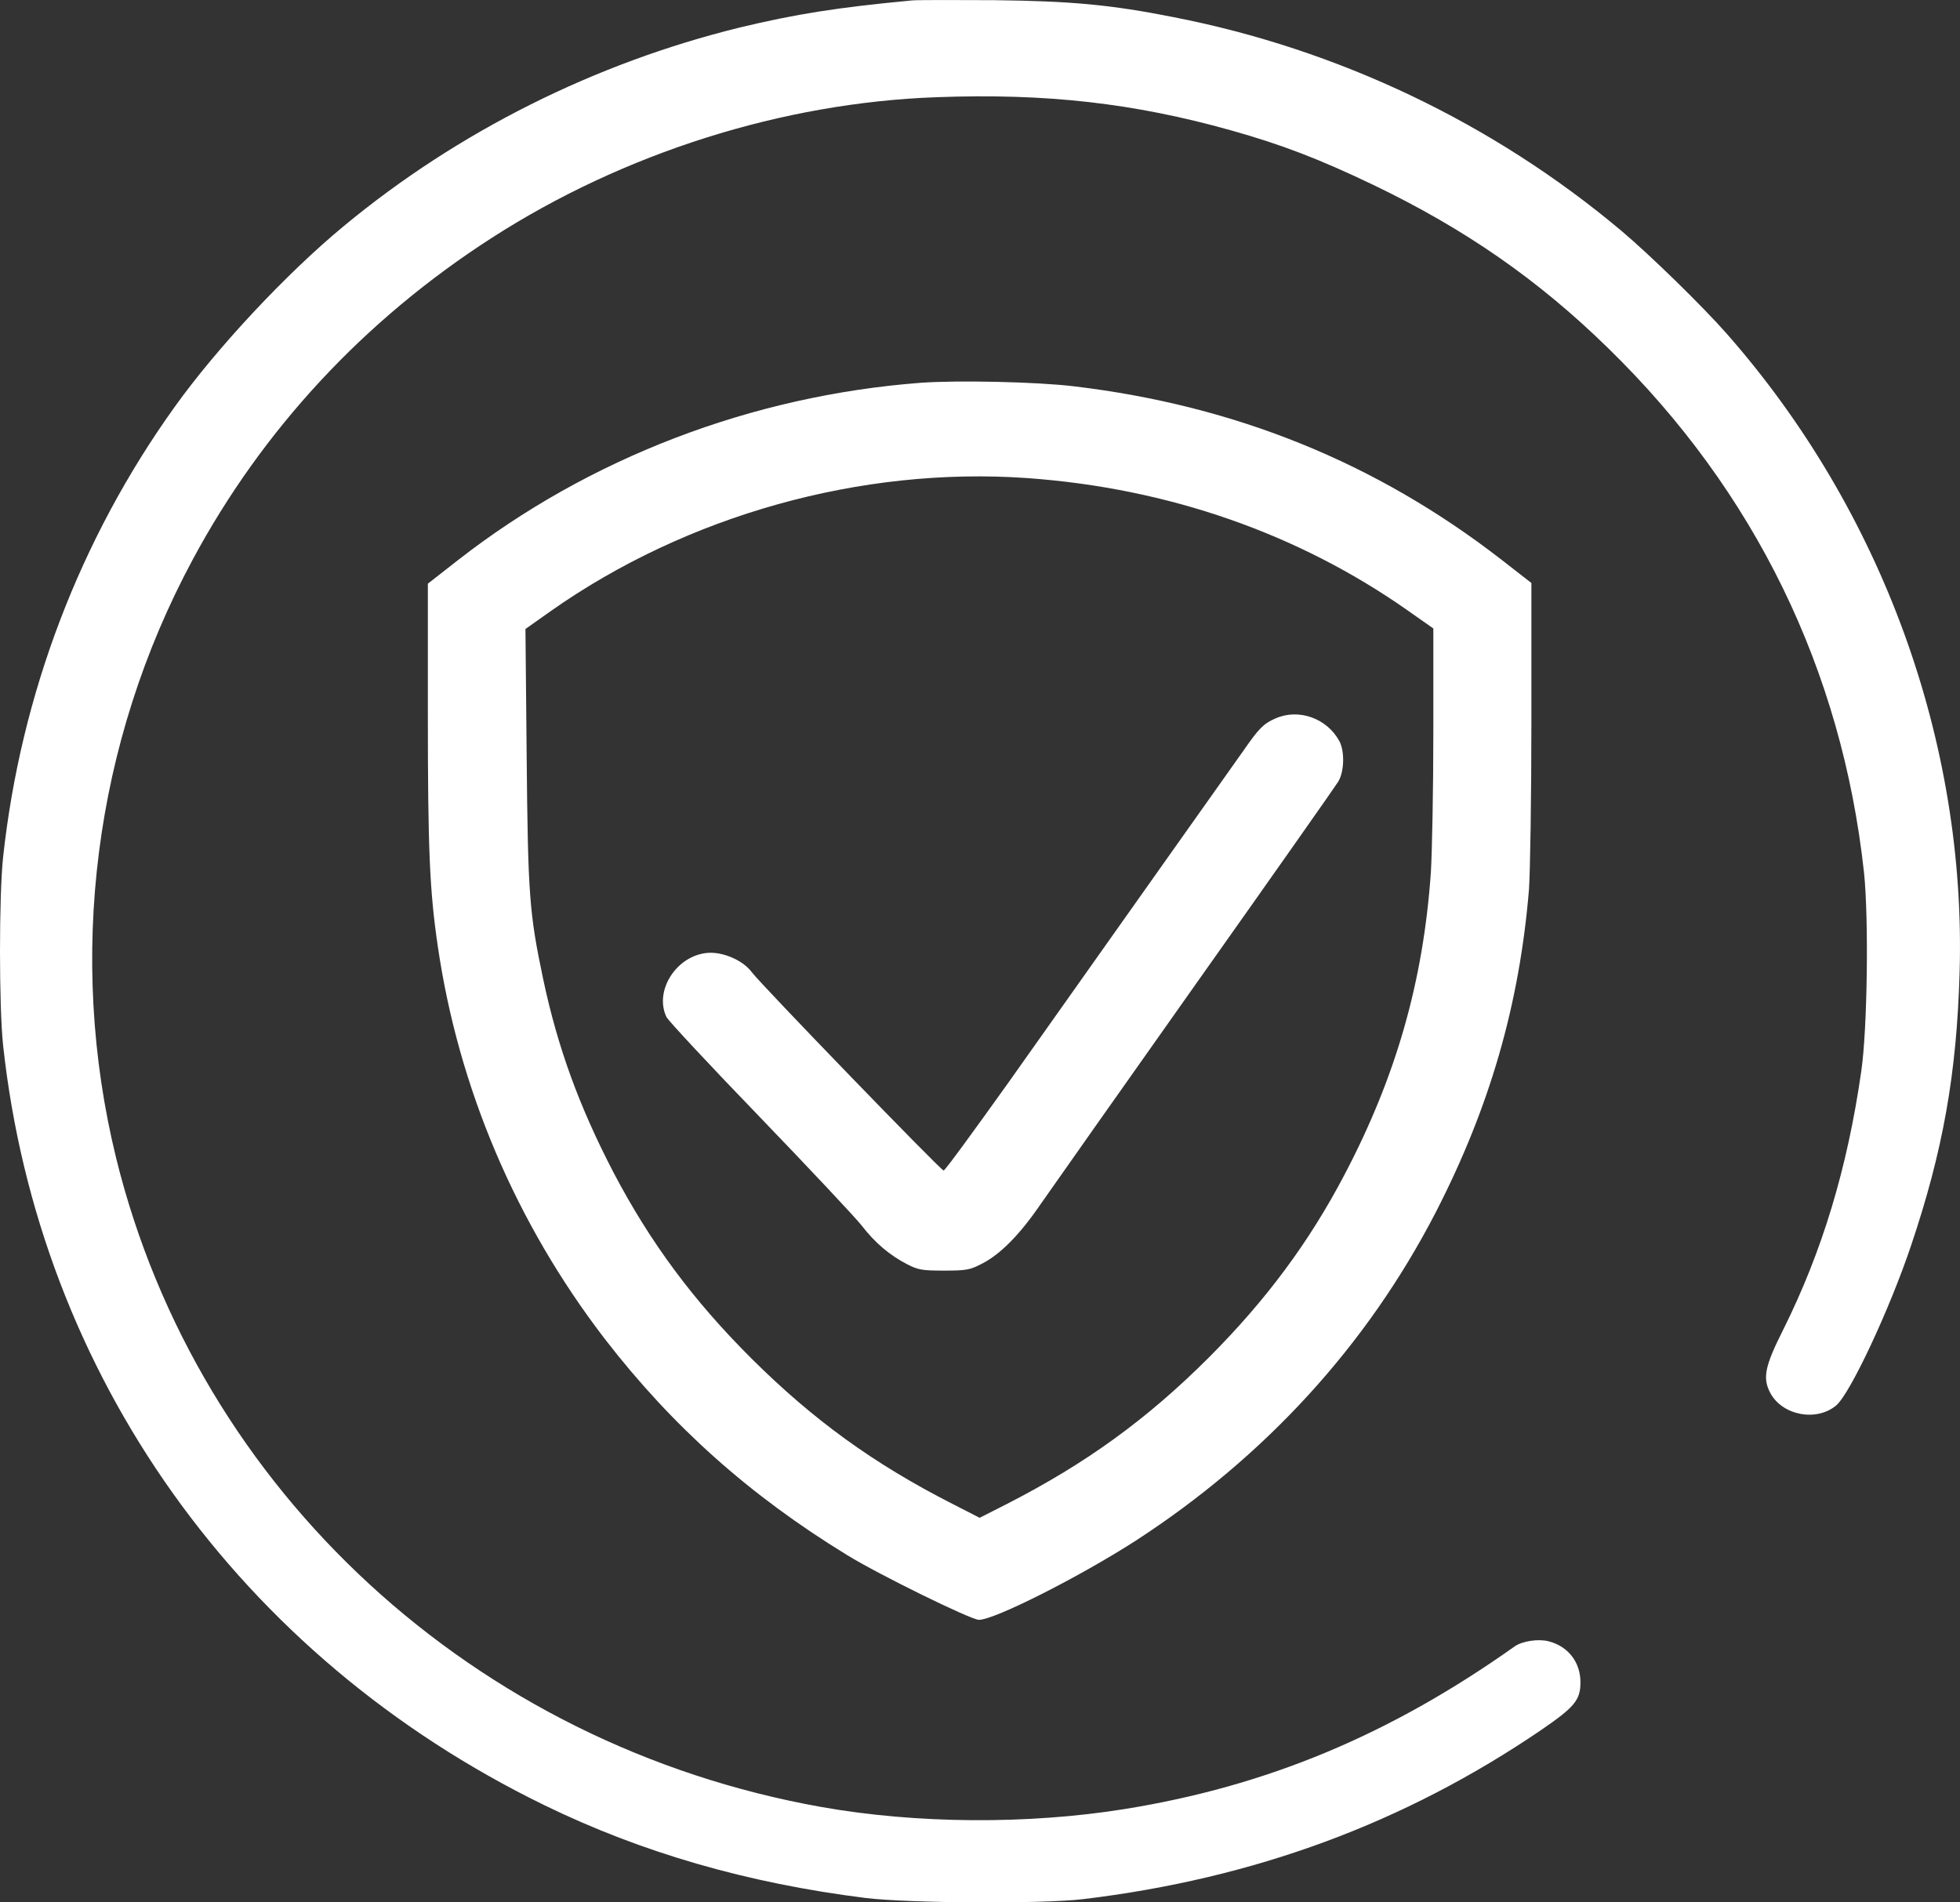
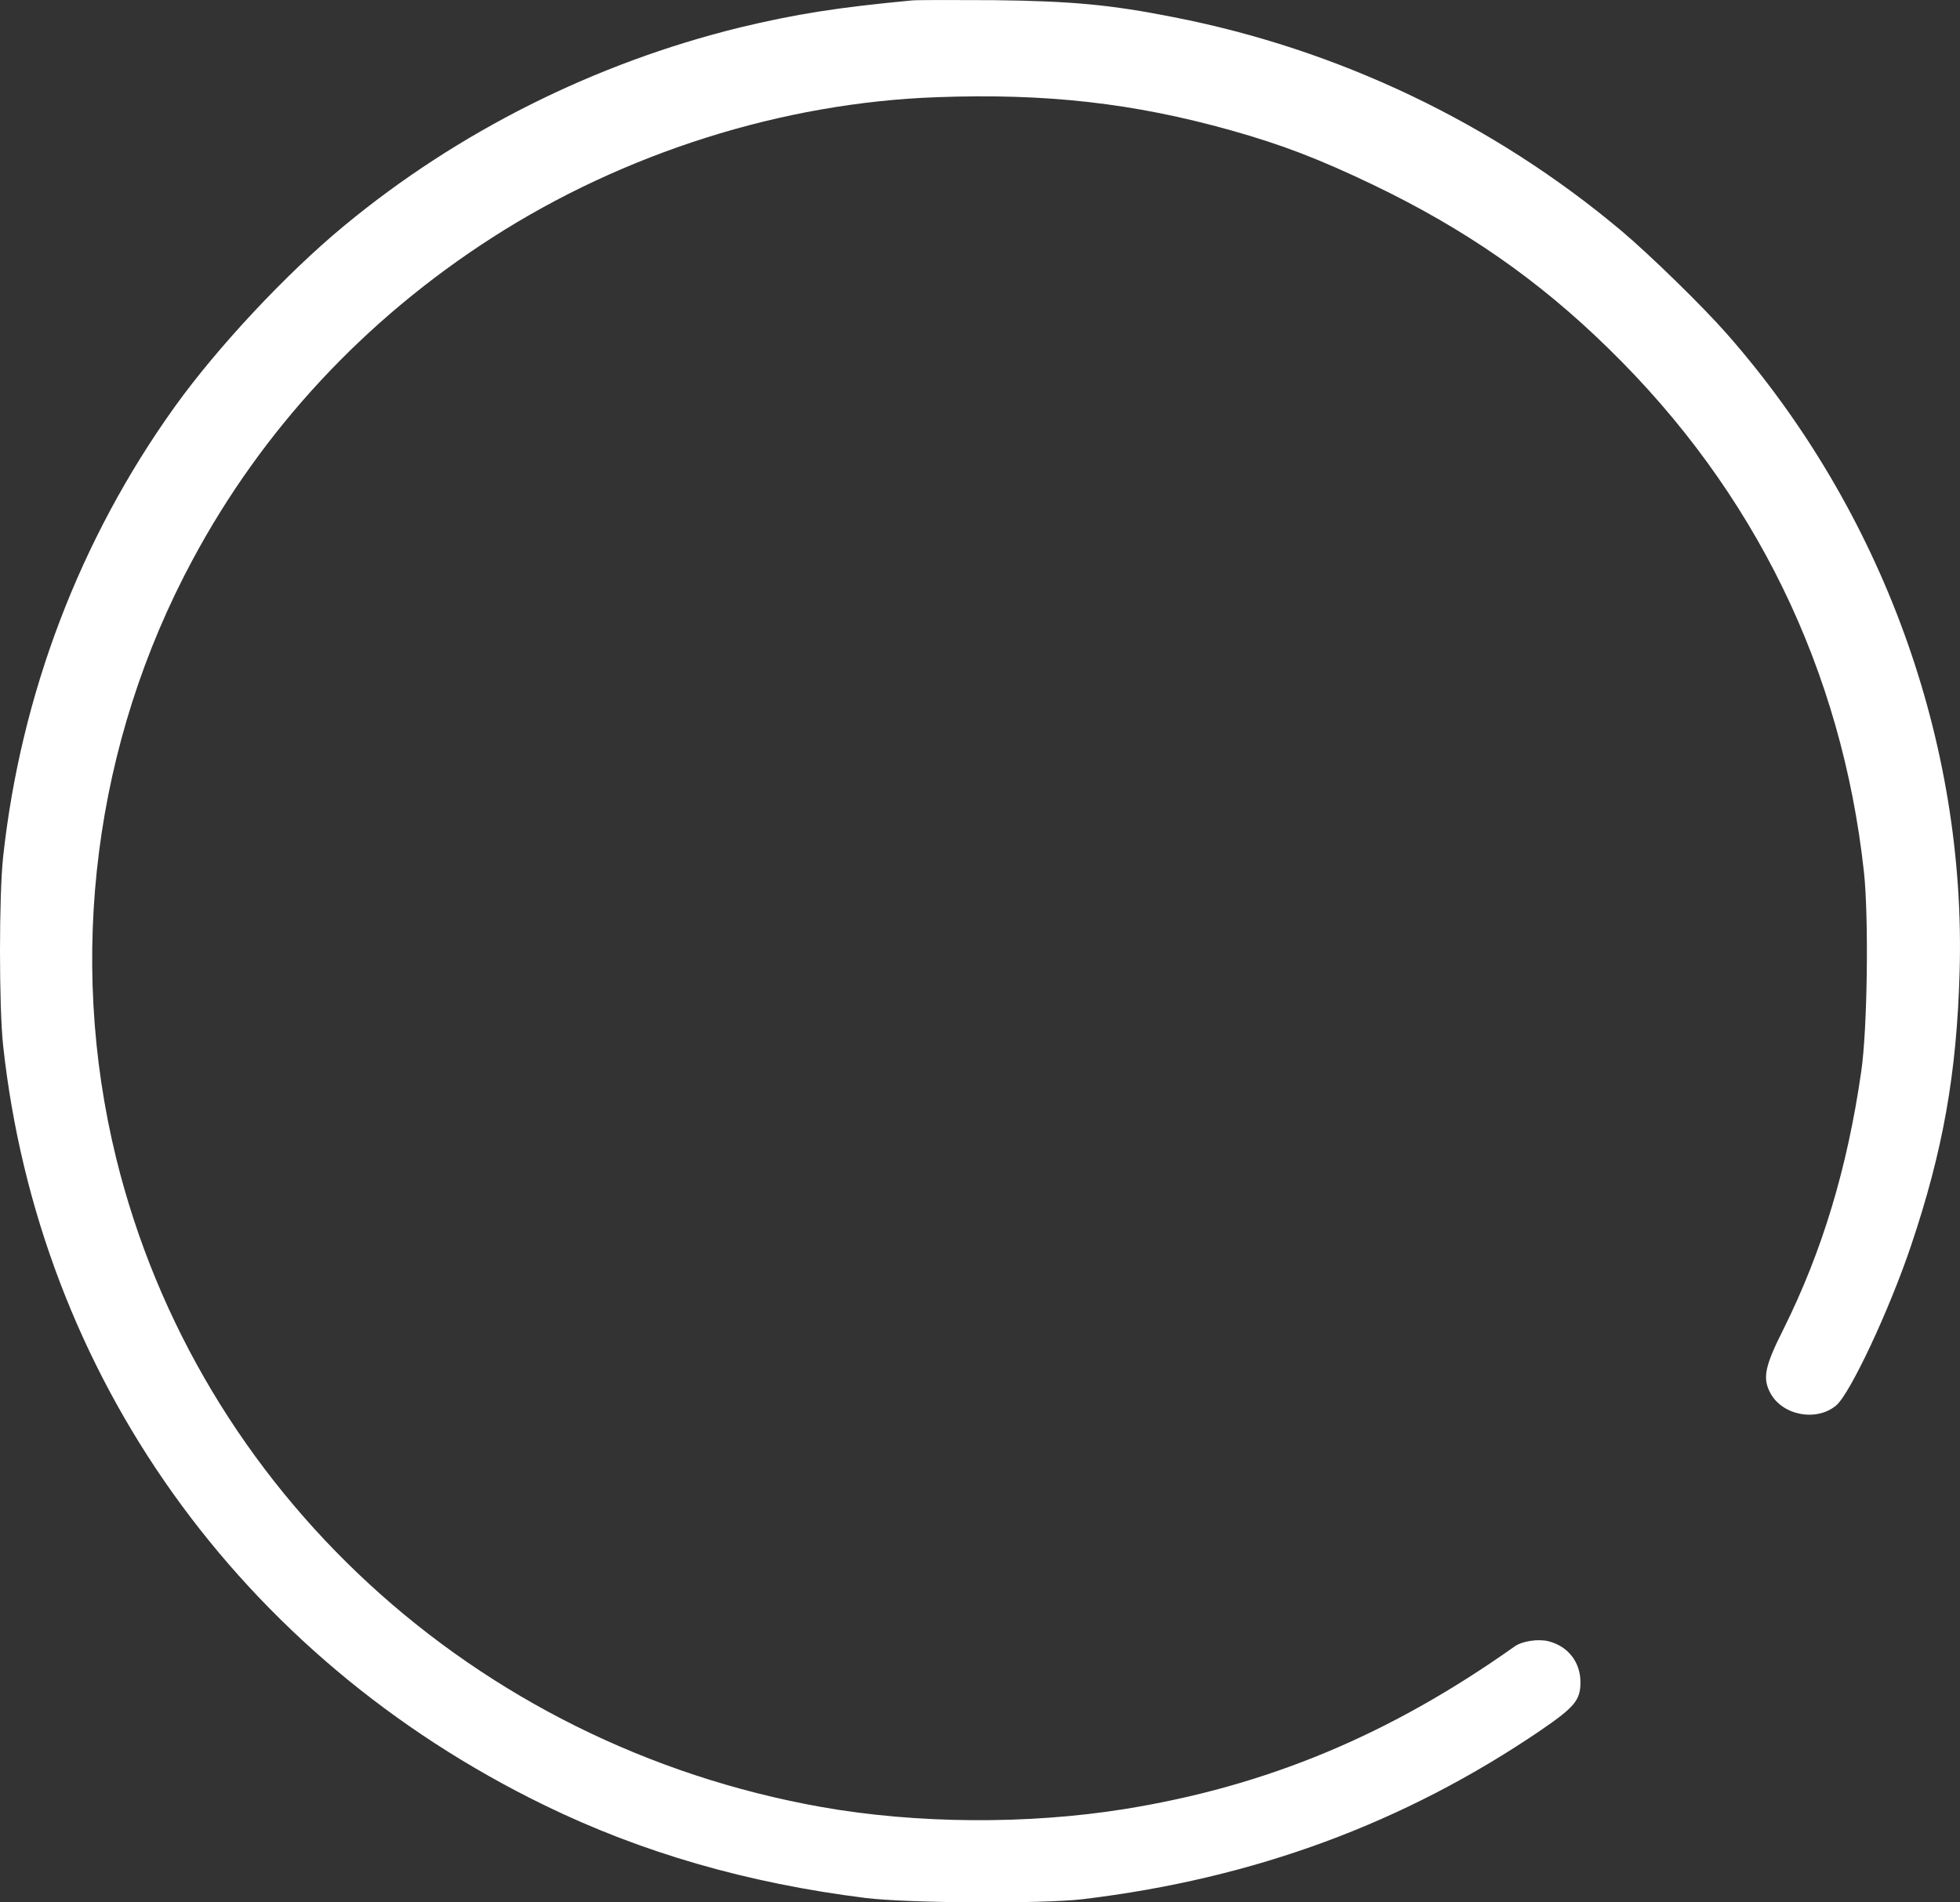
<svg xmlns="http://www.w3.org/2000/svg" width="34" height="33" viewBox="0 0 34 33" fill="none">
  <rect x="0" y="0" width="34" height="33" fill="#333333" stroke="none" />
  <path d="M15.824 0.007C14.514 0.131 13.808 0.243 12.829 0.478C10.319 1.095 7.946 2.281 5.967 3.919C4.972 4.741 3.768 6.027 3.028 7.061C1.386 9.352 0.361 12.043 0.054 14.867C-0.018 15.537 -0.018 17.464 0.054 18.134C0.675 23.852 4.155 28.74 9.447 31.316C11.136 32.139 12.97 32.668 15.016 32.924C15.76 33.015 18.079 33.028 18.781 32.945C21.754 32.589 24.362 31.626 26.736 30.009C27.314 29.612 27.416 29.492 27.416 29.182C27.416 28.835 27.204 28.558 26.863 28.471C26.685 28.425 26.404 28.467 26.272 28.562C24.107 30.096 21.976 30.985 19.504 31.382C17.823 31.651 15.896 31.638 14.246 31.345C8.231 30.274 3.436 25.862 2.015 20.09C1.16 16.604 1.633 12.883 3.343 9.707C4.555 7.45 6.32 5.548 8.533 4.125C10.821 2.653 13.574 1.781 16.25 1.686C18.151 1.616 19.67 1.789 21.354 2.261C22.235 2.509 22.873 2.753 23.822 3.207C25.413 3.972 26.685 4.853 27.901 6.044C30.441 8.521 31.951 11.622 32.334 15.128C32.419 15.922 32.394 17.857 32.287 18.585C32.045 20.272 31.607 21.711 30.939 23.054C30.611 23.704 30.573 23.906 30.709 24.163C30.918 24.555 31.513 24.667 31.854 24.378C32.096 24.171 32.777 22.72 33.151 21.607C33.704 19.966 33.942 18.634 33.993 16.873C34.112 12.875 32.649 8.856 29.96 5.796C29.539 5.316 28.616 4.415 28.118 3.997C25.902 2.137 23.218 0.855 20.355 0.297C19.27 0.082 18.593 0.019 17.249 0.003C16.56 -0.001 15.918 -0.001 15.824 0.007Z" fill="white" />
-   <path d="M15.973 6.64C13.041 6.863 10.221 7.942 7.945 9.716L7.422 10.125V12.383C7.422 14.719 7.452 15.443 7.592 16.398C7.949 18.866 8.949 21.219 10.493 23.228C11.663 24.742 12.999 25.937 14.692 26.974C15.258 27.322 16.845 28.099 16.981 28.099C17.253 28.099 18.729 27.351 19.695 26.73C21.945 25.271 23.715 23.336 24.906 21.029C25.842 19.209 26.357 17.431 26.523 15.43C26.544 15.136 26.565 13.822 26.565 12.507V10.113L26.038 9.703C23.877 8.029 21.435 7.036 18.636 6.702C17.993 6.623 16.611 6.594 15.973 6.64ZM17.815 8.293C20.261 8.467 22.52 9.253 24.43 10.597L24.864 10.902V12.709C24.864 13.702 24.842 14.793 24.821 15.136C24.689 17.026 24.217 18.676 23.324 20.375C22.711 21.546 21.962 22.554 20.971 23.547C19.899 24.618 18.844 25.383 17.474 26.085L16.994 26.329L16.517 26.085C15.156 25.391 14.105 24.63 13.033 23.563C12.025 22.558 11.28 21.554 10.642 20.338C10.047 19.193 9.672 18.167 9.421 16.977C9.183 15.844 9.158 15.534 9.136 13.127L9.115 10.911L9.553 10.601C11.914 8.938 14.939 8.091 17.815 8.293Z" fill="white" />
-   <path d="M22.12 12.465C21.92 12.552 21.835 12.639 21.58 13.007C21.384 13.284 19.397 16.087 17.496 18.775C16.896 19.614 16.394 20.305 16.369 20.305C16.322 20.305 13.195 17.072 13.042 16.865C12.889 16.658 12.536 16.505 12.268 16.53C11.732 16.579 11.344 17.187 11.561 17.642C11.591 17.704 12.319 18.486 13.182 19.379C14.046 20.276 14.837 21.119 14.948 21.26C15.177 21.558 15.437 21.777 15.735 21.93C15.926 22.029 15.998 22.041 16.377 22.041C16.764 22.041 16.824 22.029 17.032 21.922C17.351 21.76 17.687 21.421 18.049 20.892C18.219 20.648 19.427 18.932 20.737 17.08C22.052 15.223 23.162 13.644 23.213 13.561C23.32 13.387 23.328 13.036 23.235 12.858C23.018 12.457 22.524 12.283 22.12 12.465Z" fill="white" />
</svg>